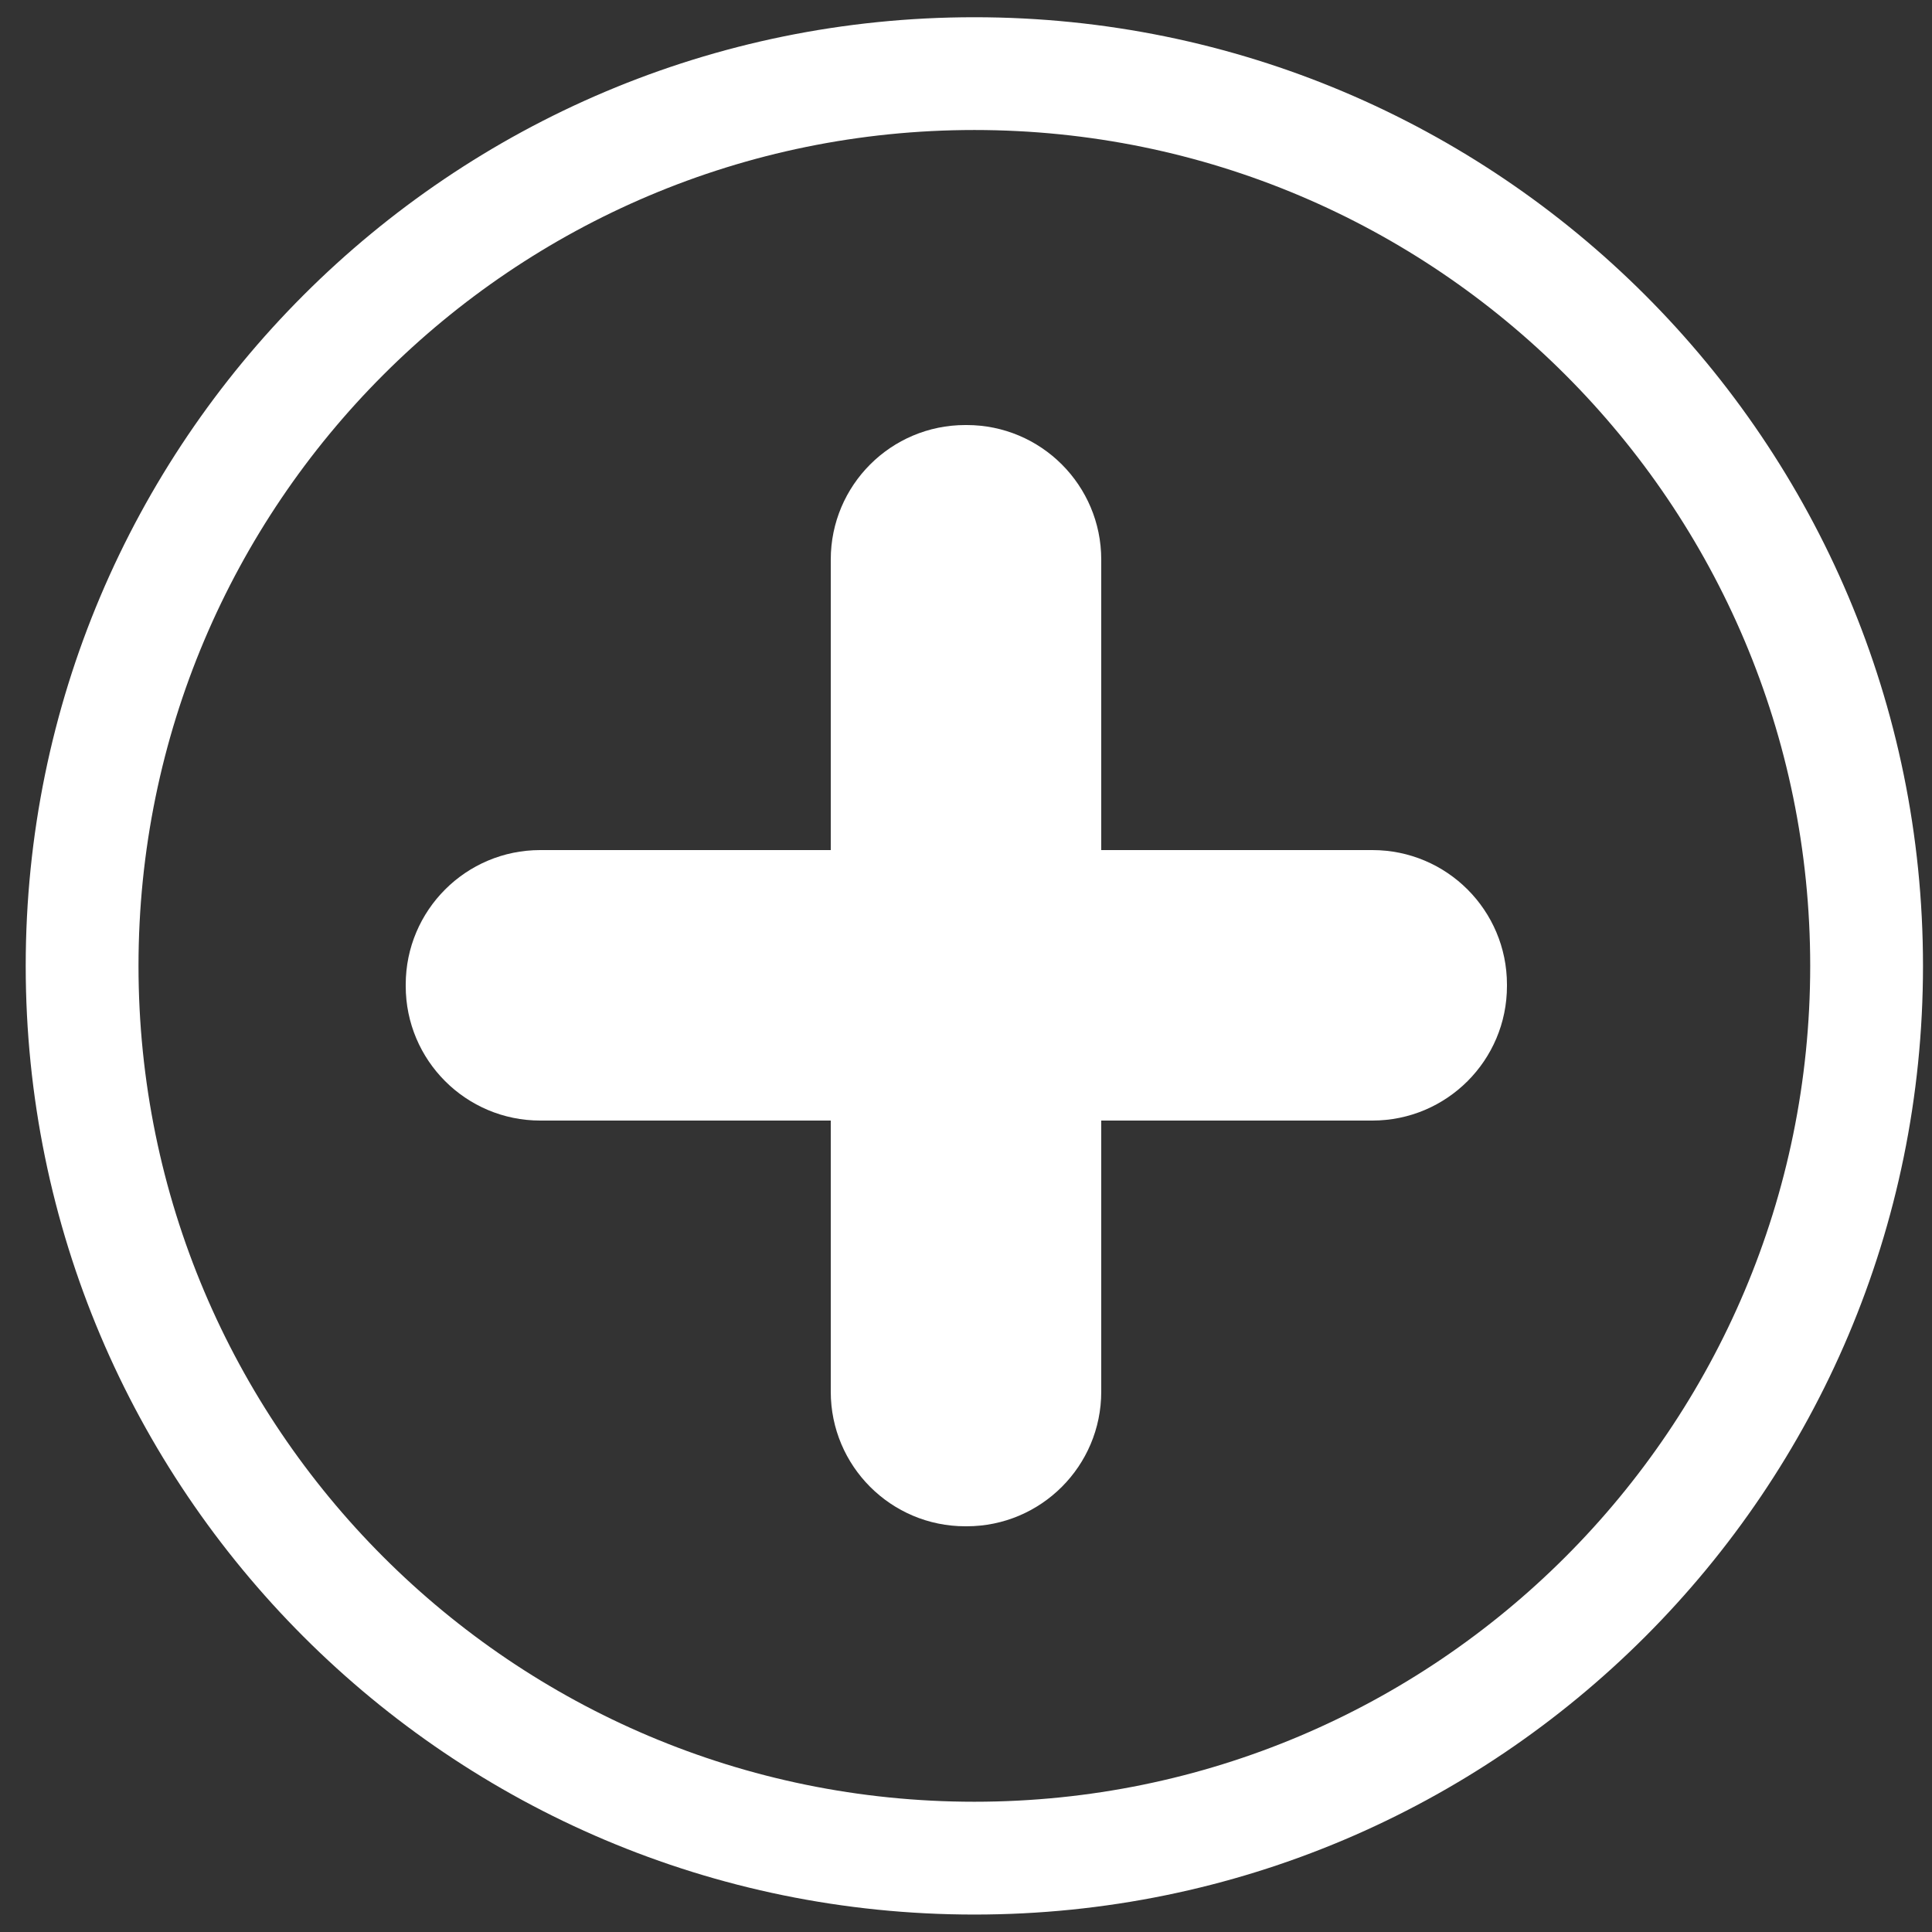
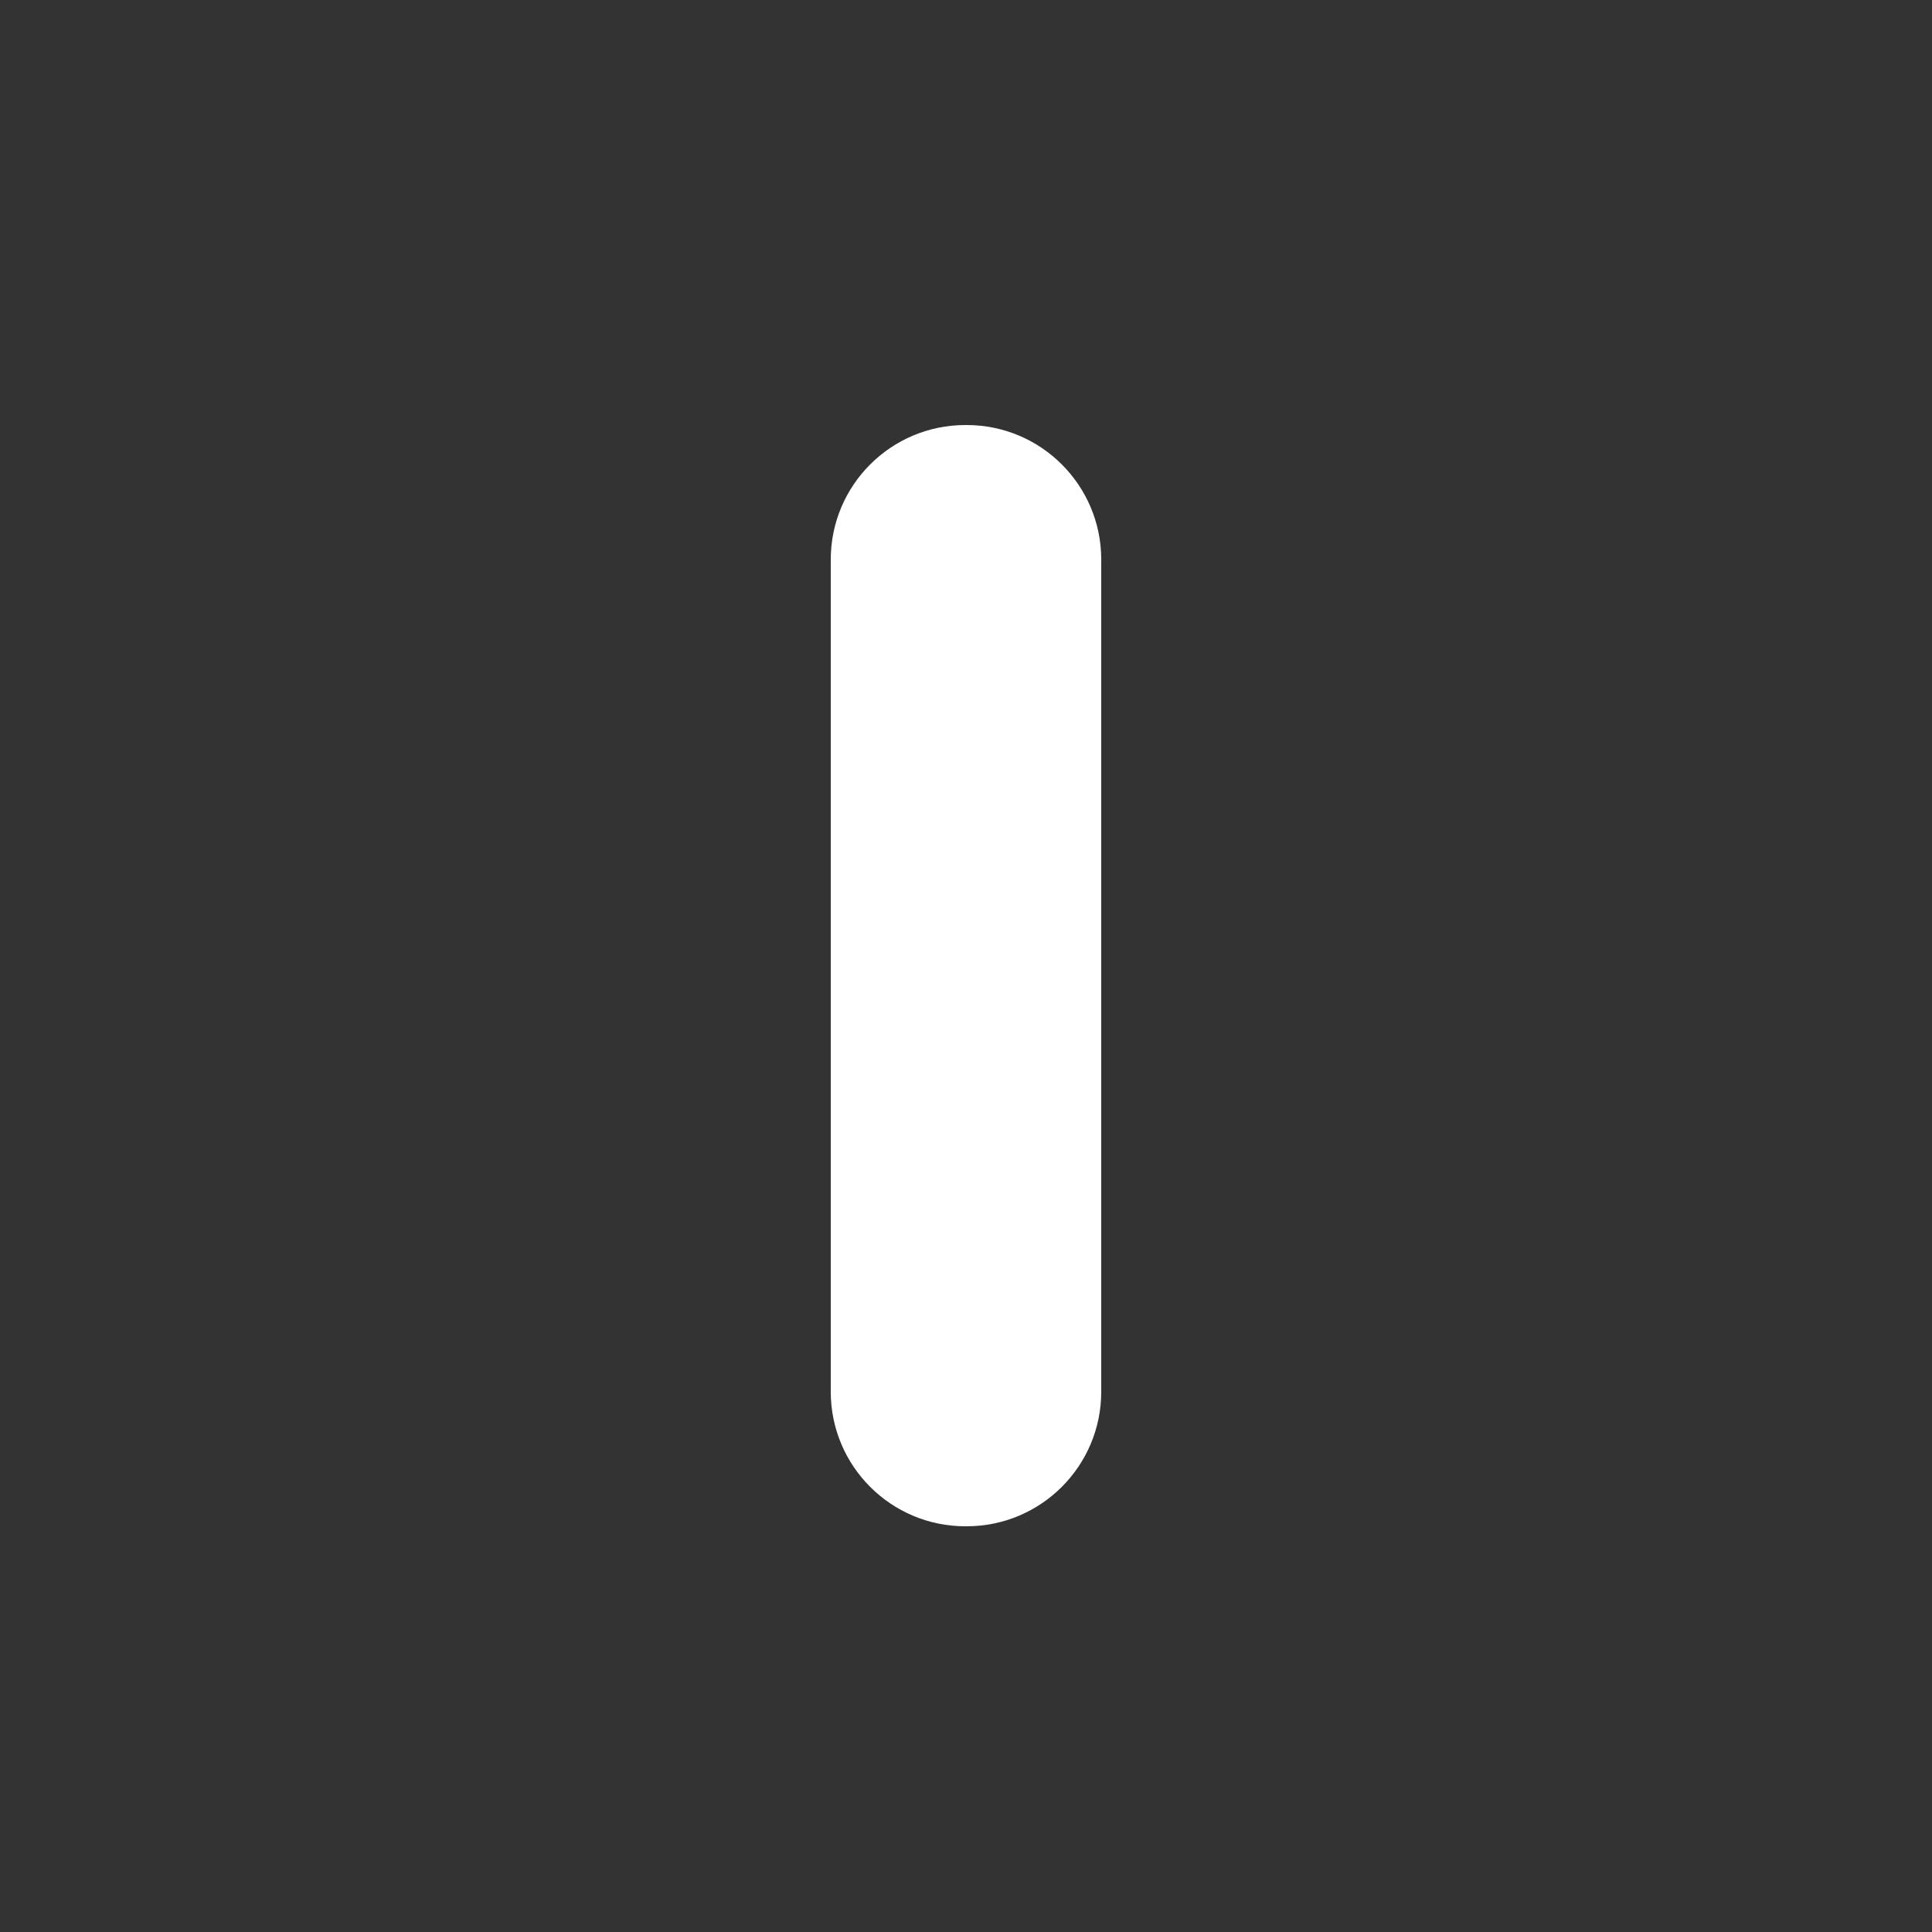
<svg xmlns="http://www.w3.org/2000/svg" version="1.1" x="0px" y="0px" viewBox="0 0 100 100" enable-background="new 0 0 100 100" xml:space="preserve" aria-hidden="true" width="100px" height="100px" style="fill:url(#CerosGradient_ide9e16cb20);">
  <rect x="0" y="0" width="100" height="100" fill="#333333" stroke="none" />
  <defs>
    <linearGradient class="cerosgradient" data-cerosgradient="true" id="CerosGradient_ide9e16cb20" gradientUnits="userSpaceOnUse" x1="50%" y1="100%" x2="50%" y2="0%">
      <stop offset="0%" stop-color="#FFFFFF" />
      <stop offset="100%" stop-color="#FFFFFF" />
    </linearGradient>
    <linearGradient />
  </defs>
-   <path d="M50.433,0.892c-27.119,0-49.102,21.983-49.102,49.102s21.983,49.103,49.102,49.103s49.101-21.984,49.101-49.103  S77.552,0.892,50.433,0.892z M50.433,93.258c-23.895,0-43.264-19.371-43.264-43.265c0-23.894,19.37-43.264,43.264-43.264  c23.894,0,43.263,19.37,43.263,43.264C93.696,73.887,74.327,93.258,50.433,93.258z" style="fill:url(#CerosGradient_ide9e16cb20);" />
-   <path d="M78,50.964C78,47.118,74.882,44,71.036,44H27.964C24.118,44,21,47.118,21,50.964v0.072C21,54.882,24.118,58,27.964,58  h43.072C74.882,58,78,54.882,78,51.036V50.964z" style="fill:url(#CerosGradient_ide9e16cb20);" />
  <path d="M57,28.964C57,25.118,53.882,22,50.036,22h-0.071C46.118,22,43,25.118,43,28.964v43.071C43,75.882,46.118,79,49.964,79  h0.071C53.882,79,57,75.882,57,72.035V28.964z" style="fill:url(#CerosGradient_ide9e16cb20);" />
</svg>